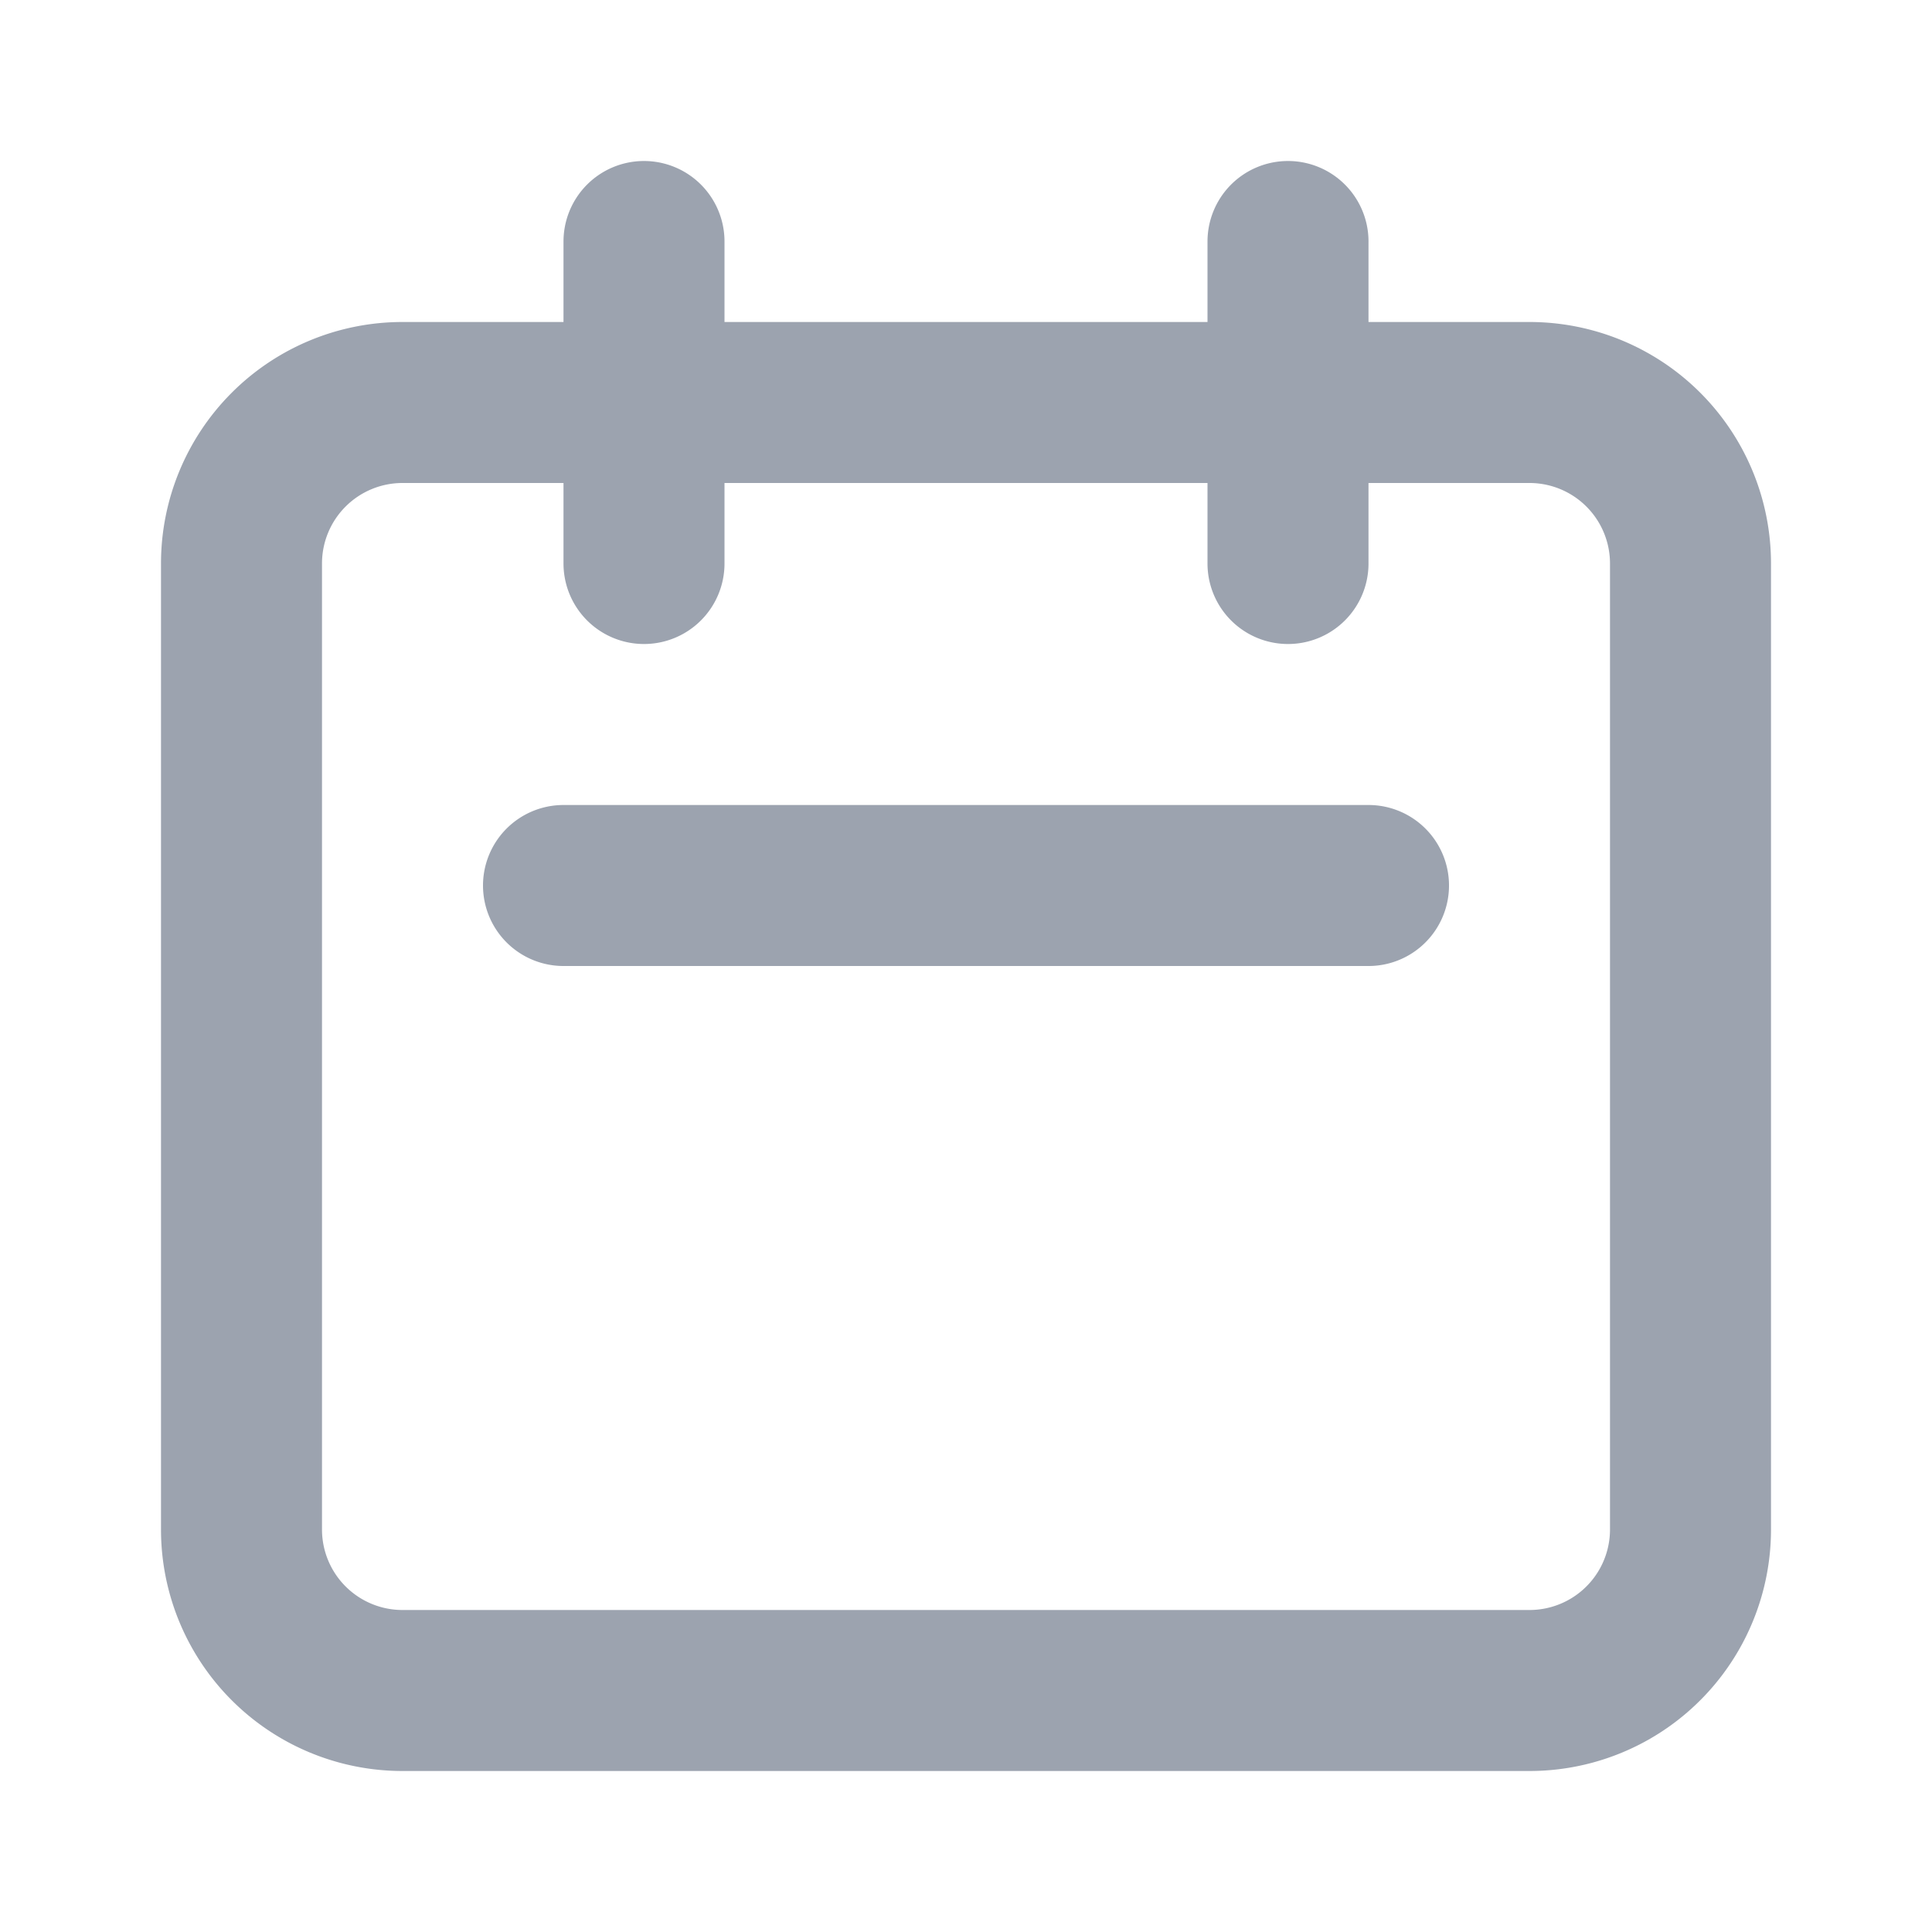
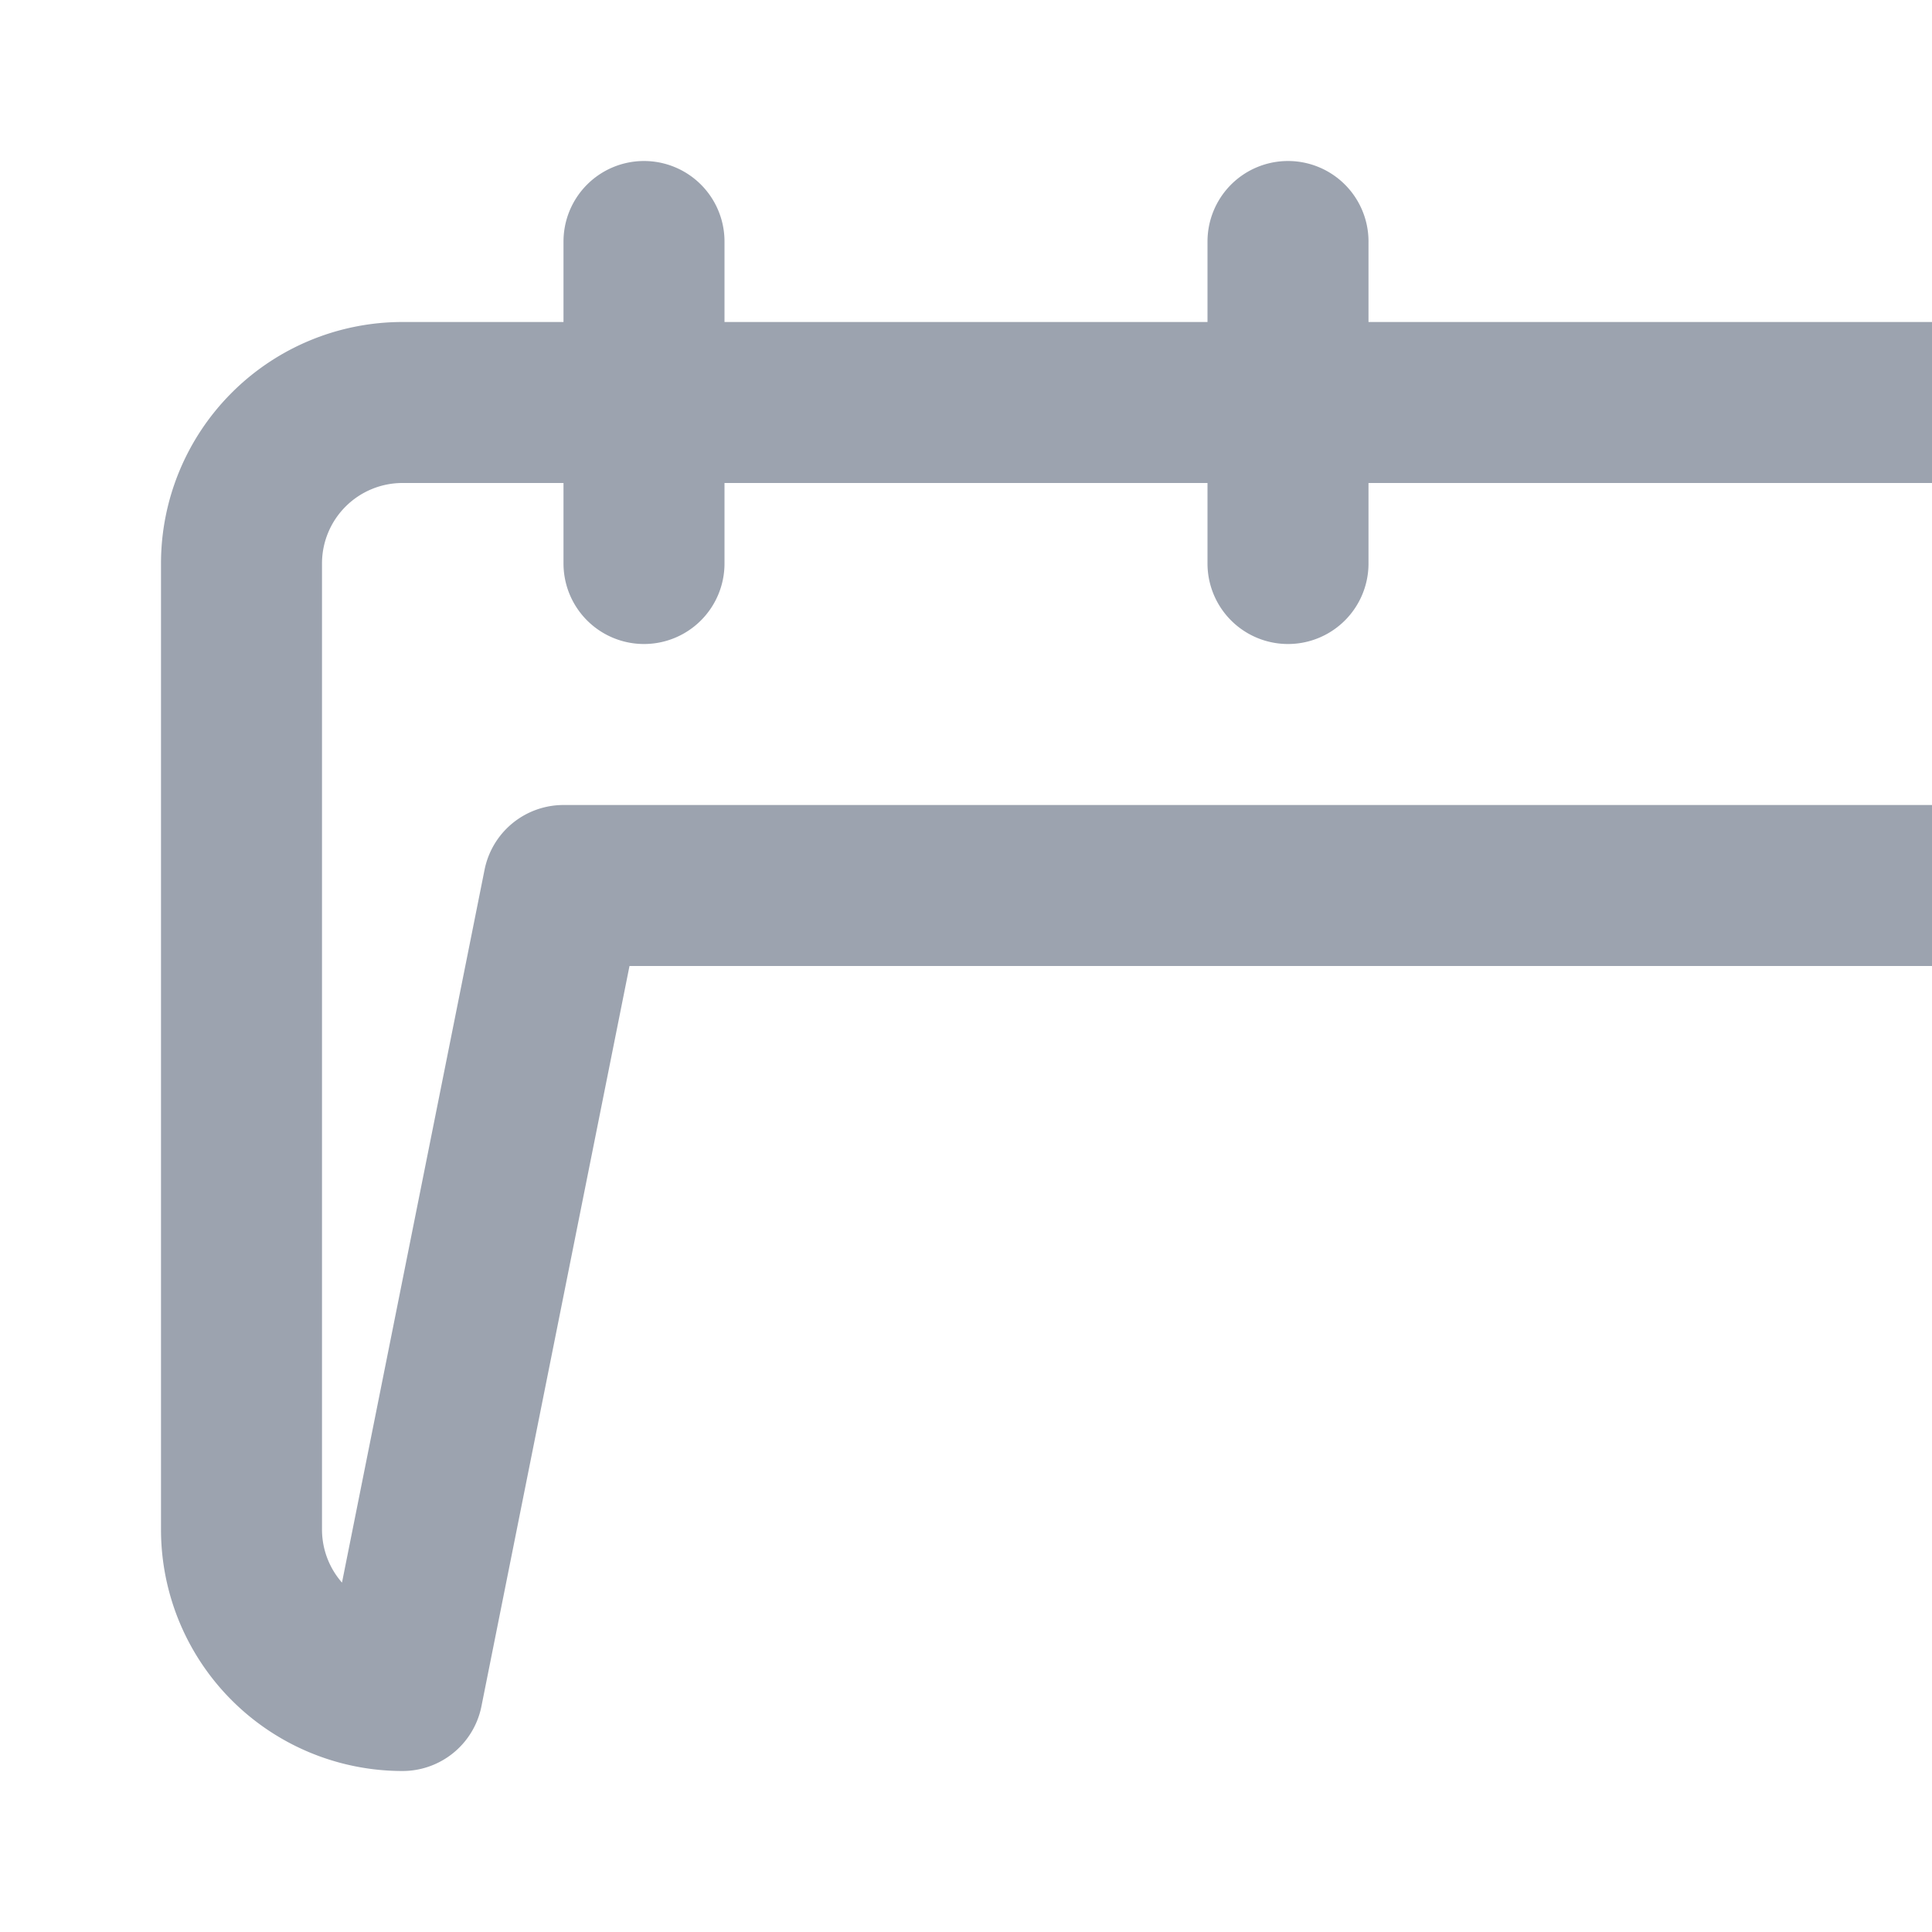
<svg xmlns="http://www.w3.org/2000/svg" class="h-6 w-6" fill="none" viewBox="0 0 24 24" stroke="#9ca3af" stroke-width="2">
-   <path stroke-linecap="round" stroke-linejoin="round" d="M8 7V3m8 4V3m-9 8h10M5 21h14a2 2 0 002-2V7a2 2 0 00-2-2H5a2 2 0 00-2 2v12a2 2 0 002 2z" />
+   <path stroke-linecap="round" stroke-linejoin="round" d="M8 7V3m8 4V3m-9 8h10h14a2 2 0 002-2V7a2 2 0 00-2-2H5a2 2 0 00-2 2v12a2 2 0 002 2z" />
</svg>